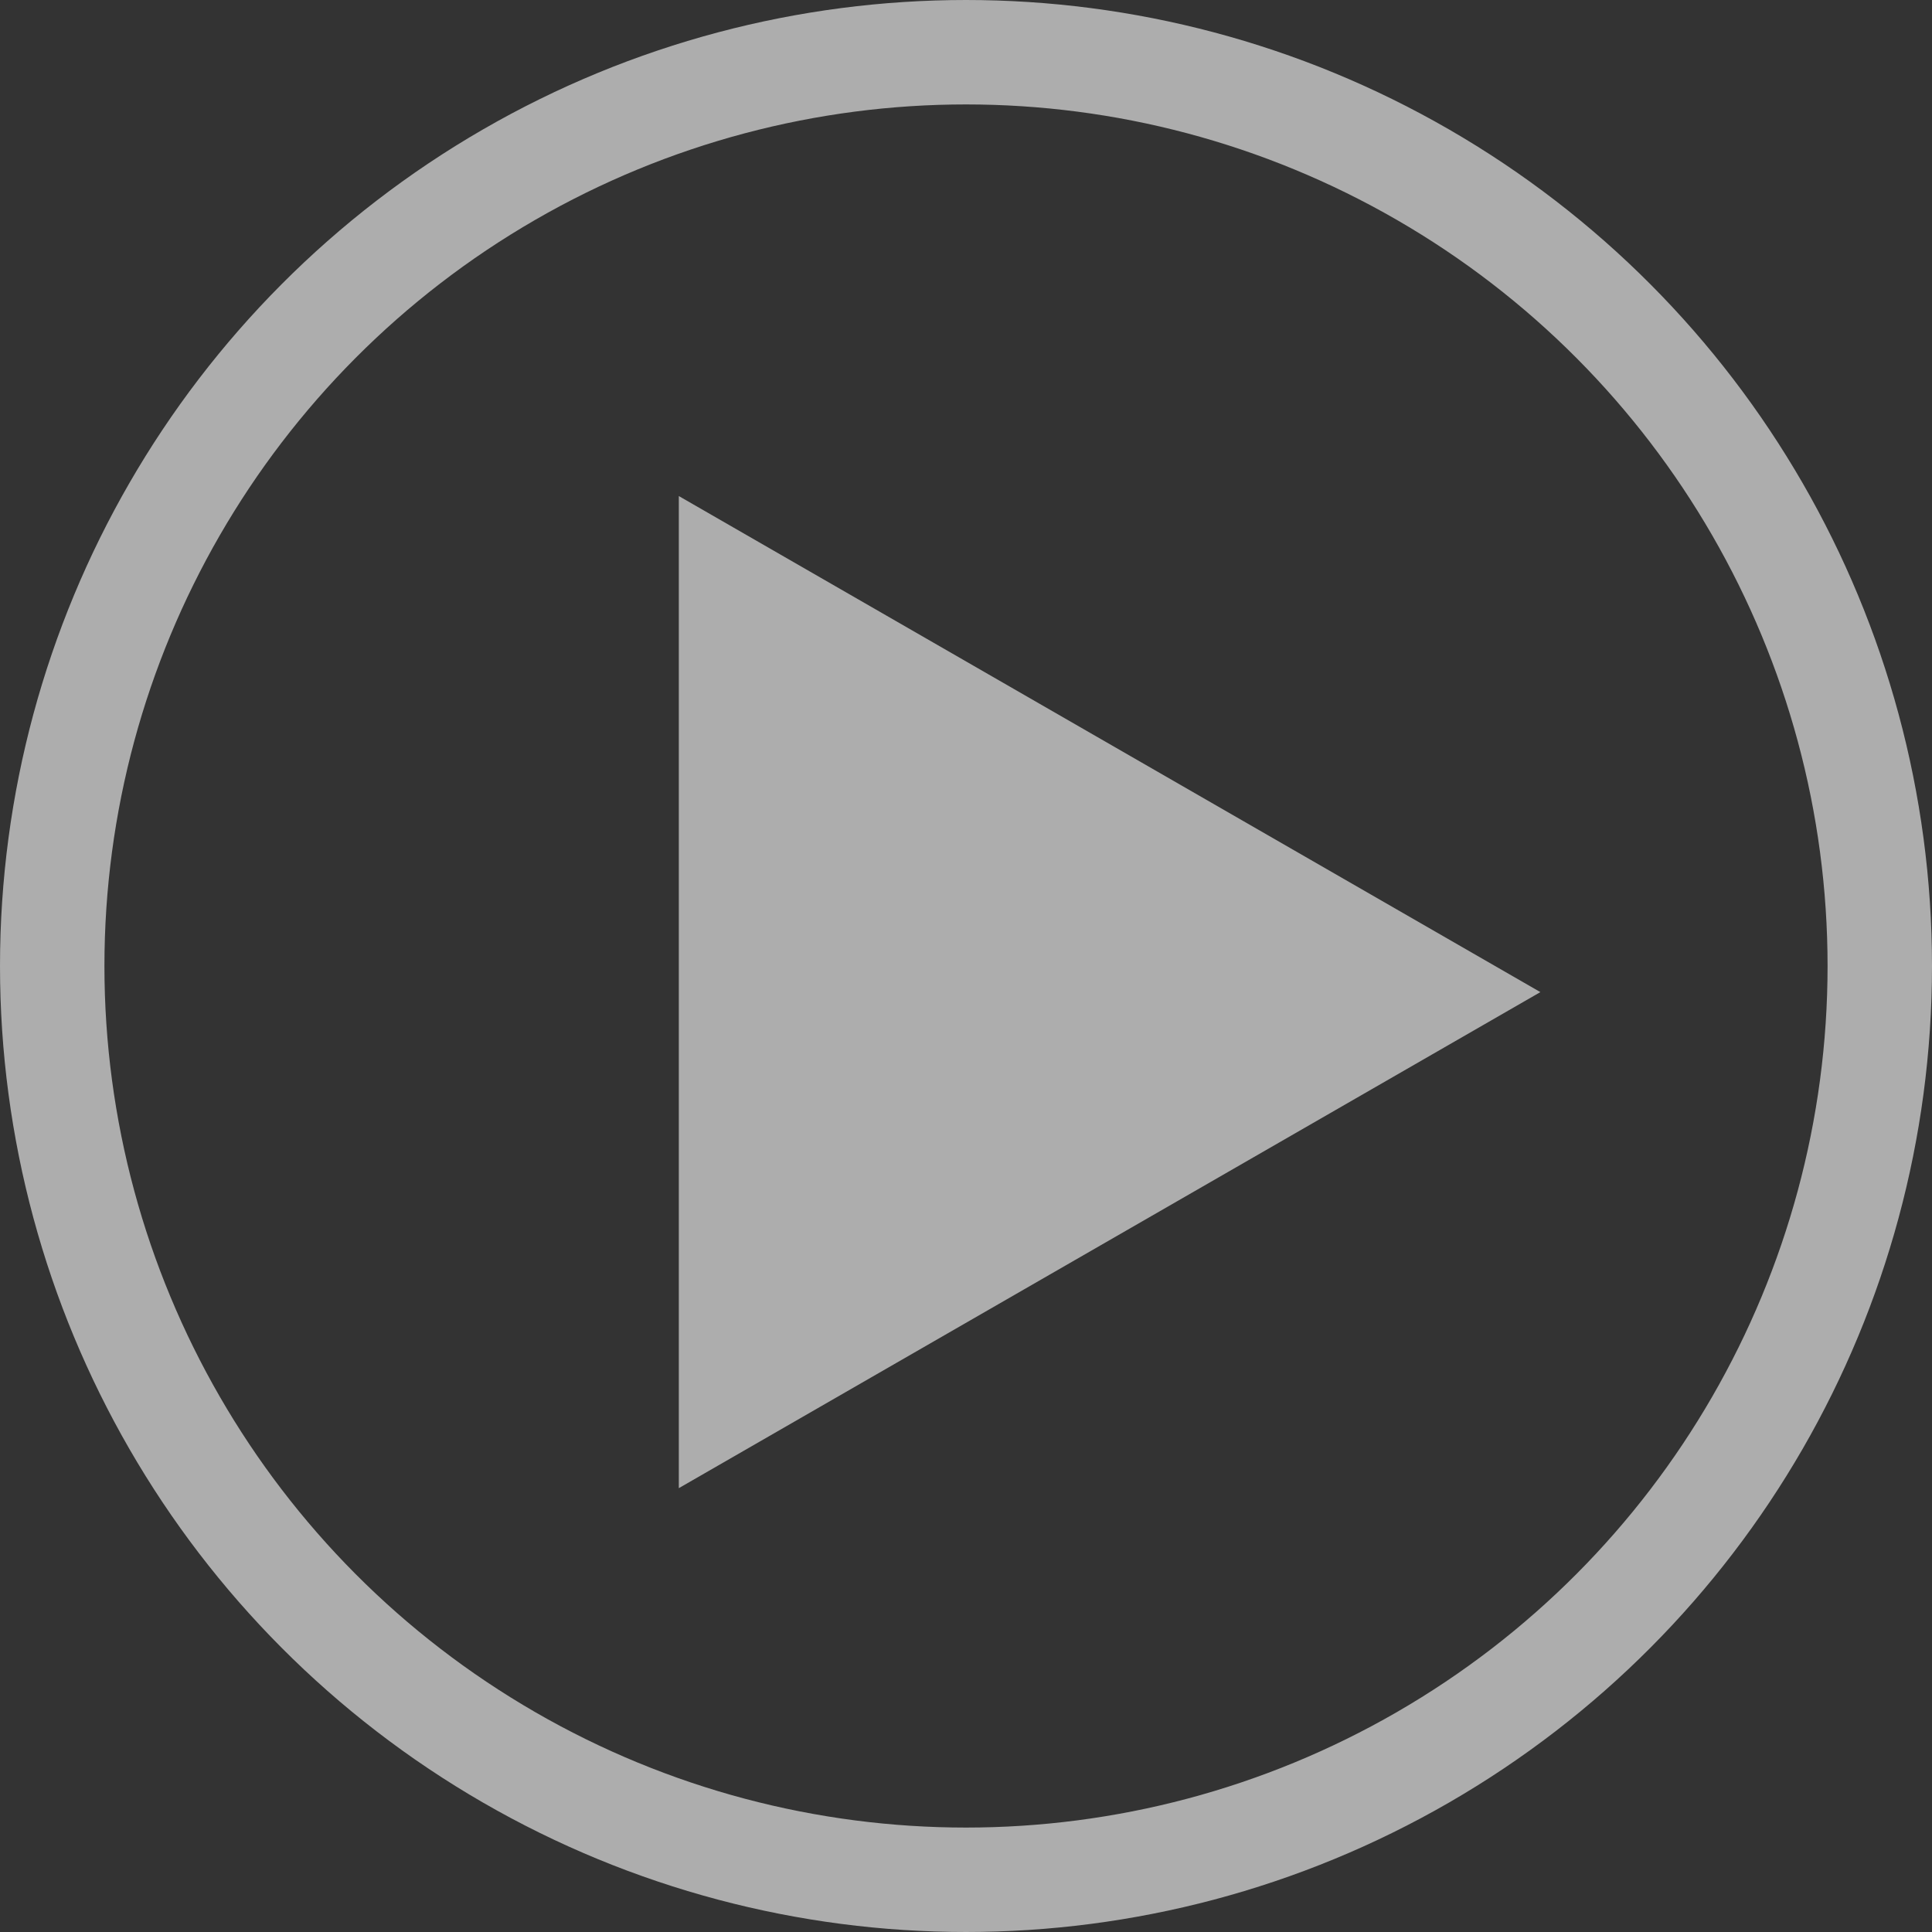
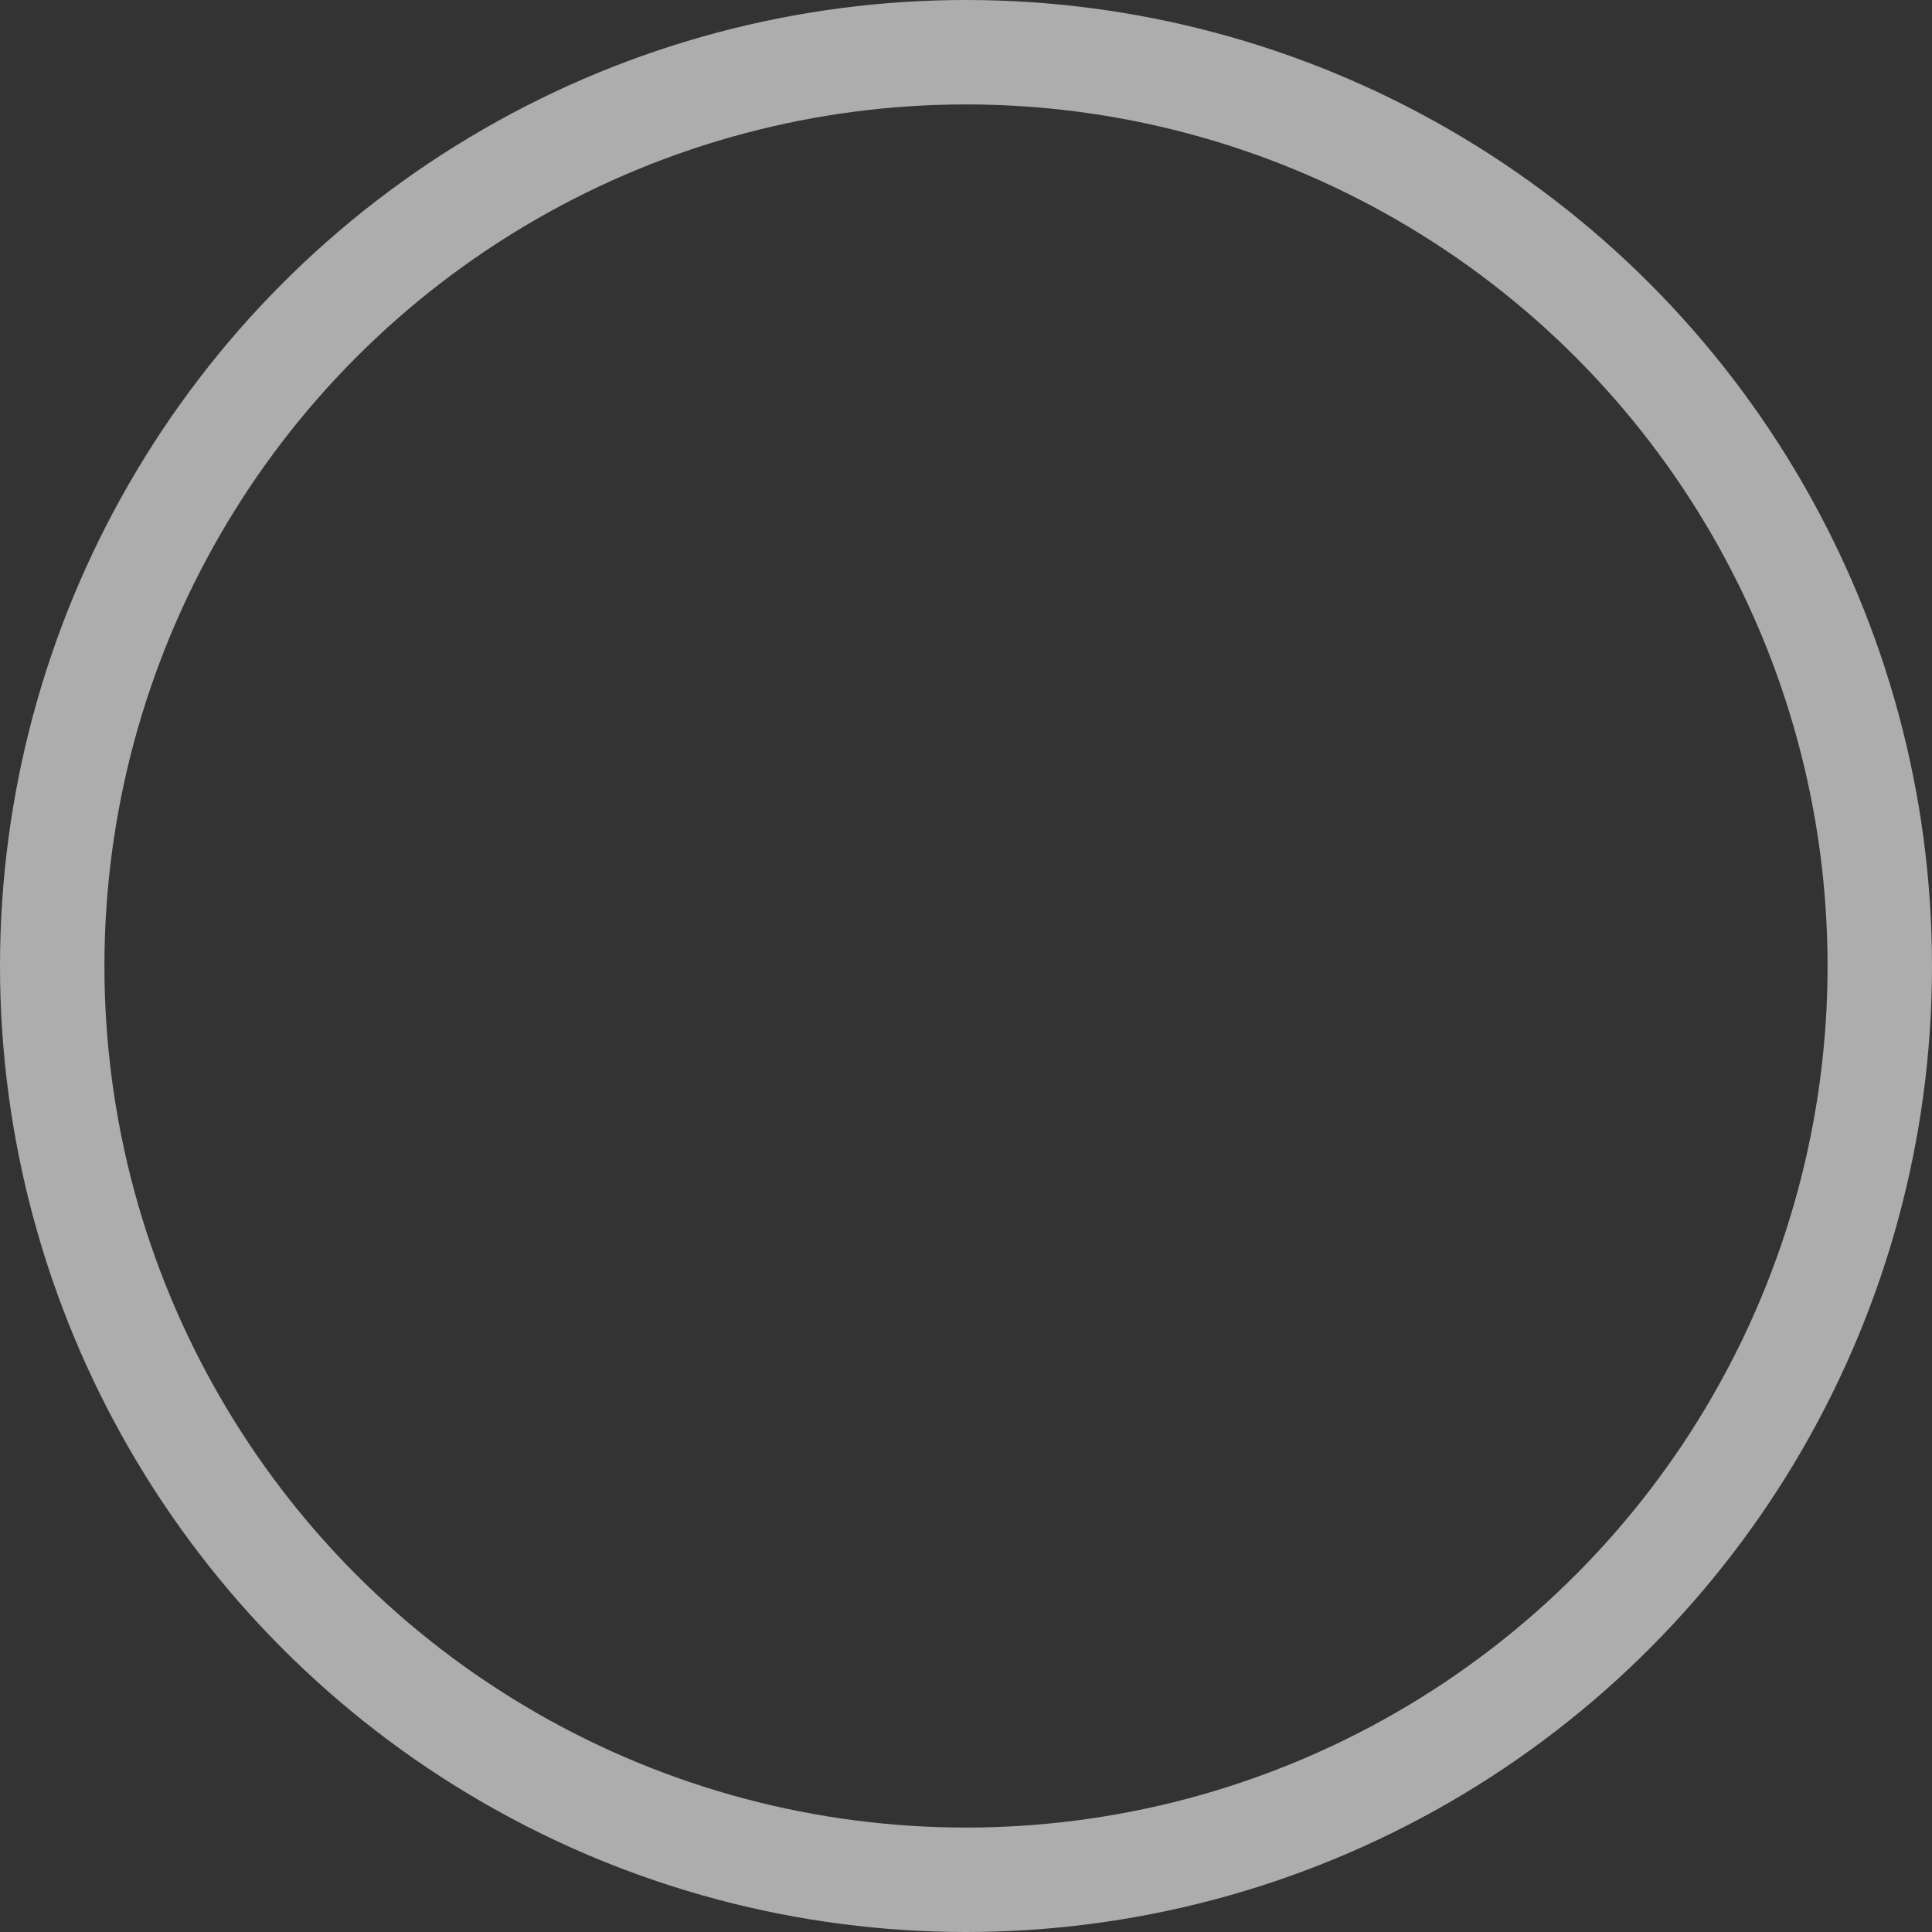
<svg xmlns="http://www.w3.org/2000/svg" width="74px" height="74px" viewBox="0 0 74 74" version="1.1">
  <rect x="0" y="0" width="74" height="74" fill="#333333" stroke="none" />
  <title>play icon</title>
  <desc>Created with Sketch.</desc>
  <defs />
  <g id="Desktop-1280-Scenario-1---Landing-page---Pediatric-Cancer-Care" stroke="none" stroke-width="1" fill="none" fill-rule="evenodd" transform="translate(-562, -1290)" opacity="0.747">
    <g id="VIDEO-SERIES" transform="translate(511, 1107)">
      <g id="Vid-1" transform="translate(2, 114)">
        <g id="play-icon" transform="translate(51, 71)">
-           <polygon id="Triangle" fill-opacity="0.8" fill="#FFFFFF" points="24 55 24 17 57 36" />
          <circle id="Oval-2" stroke-opacity="0.796" stroke="#FFFFFF" stroke-width="4" cx="35" cy="35" r="35" />
        </g>
      </g>
    </g>
  </g>
</svg>